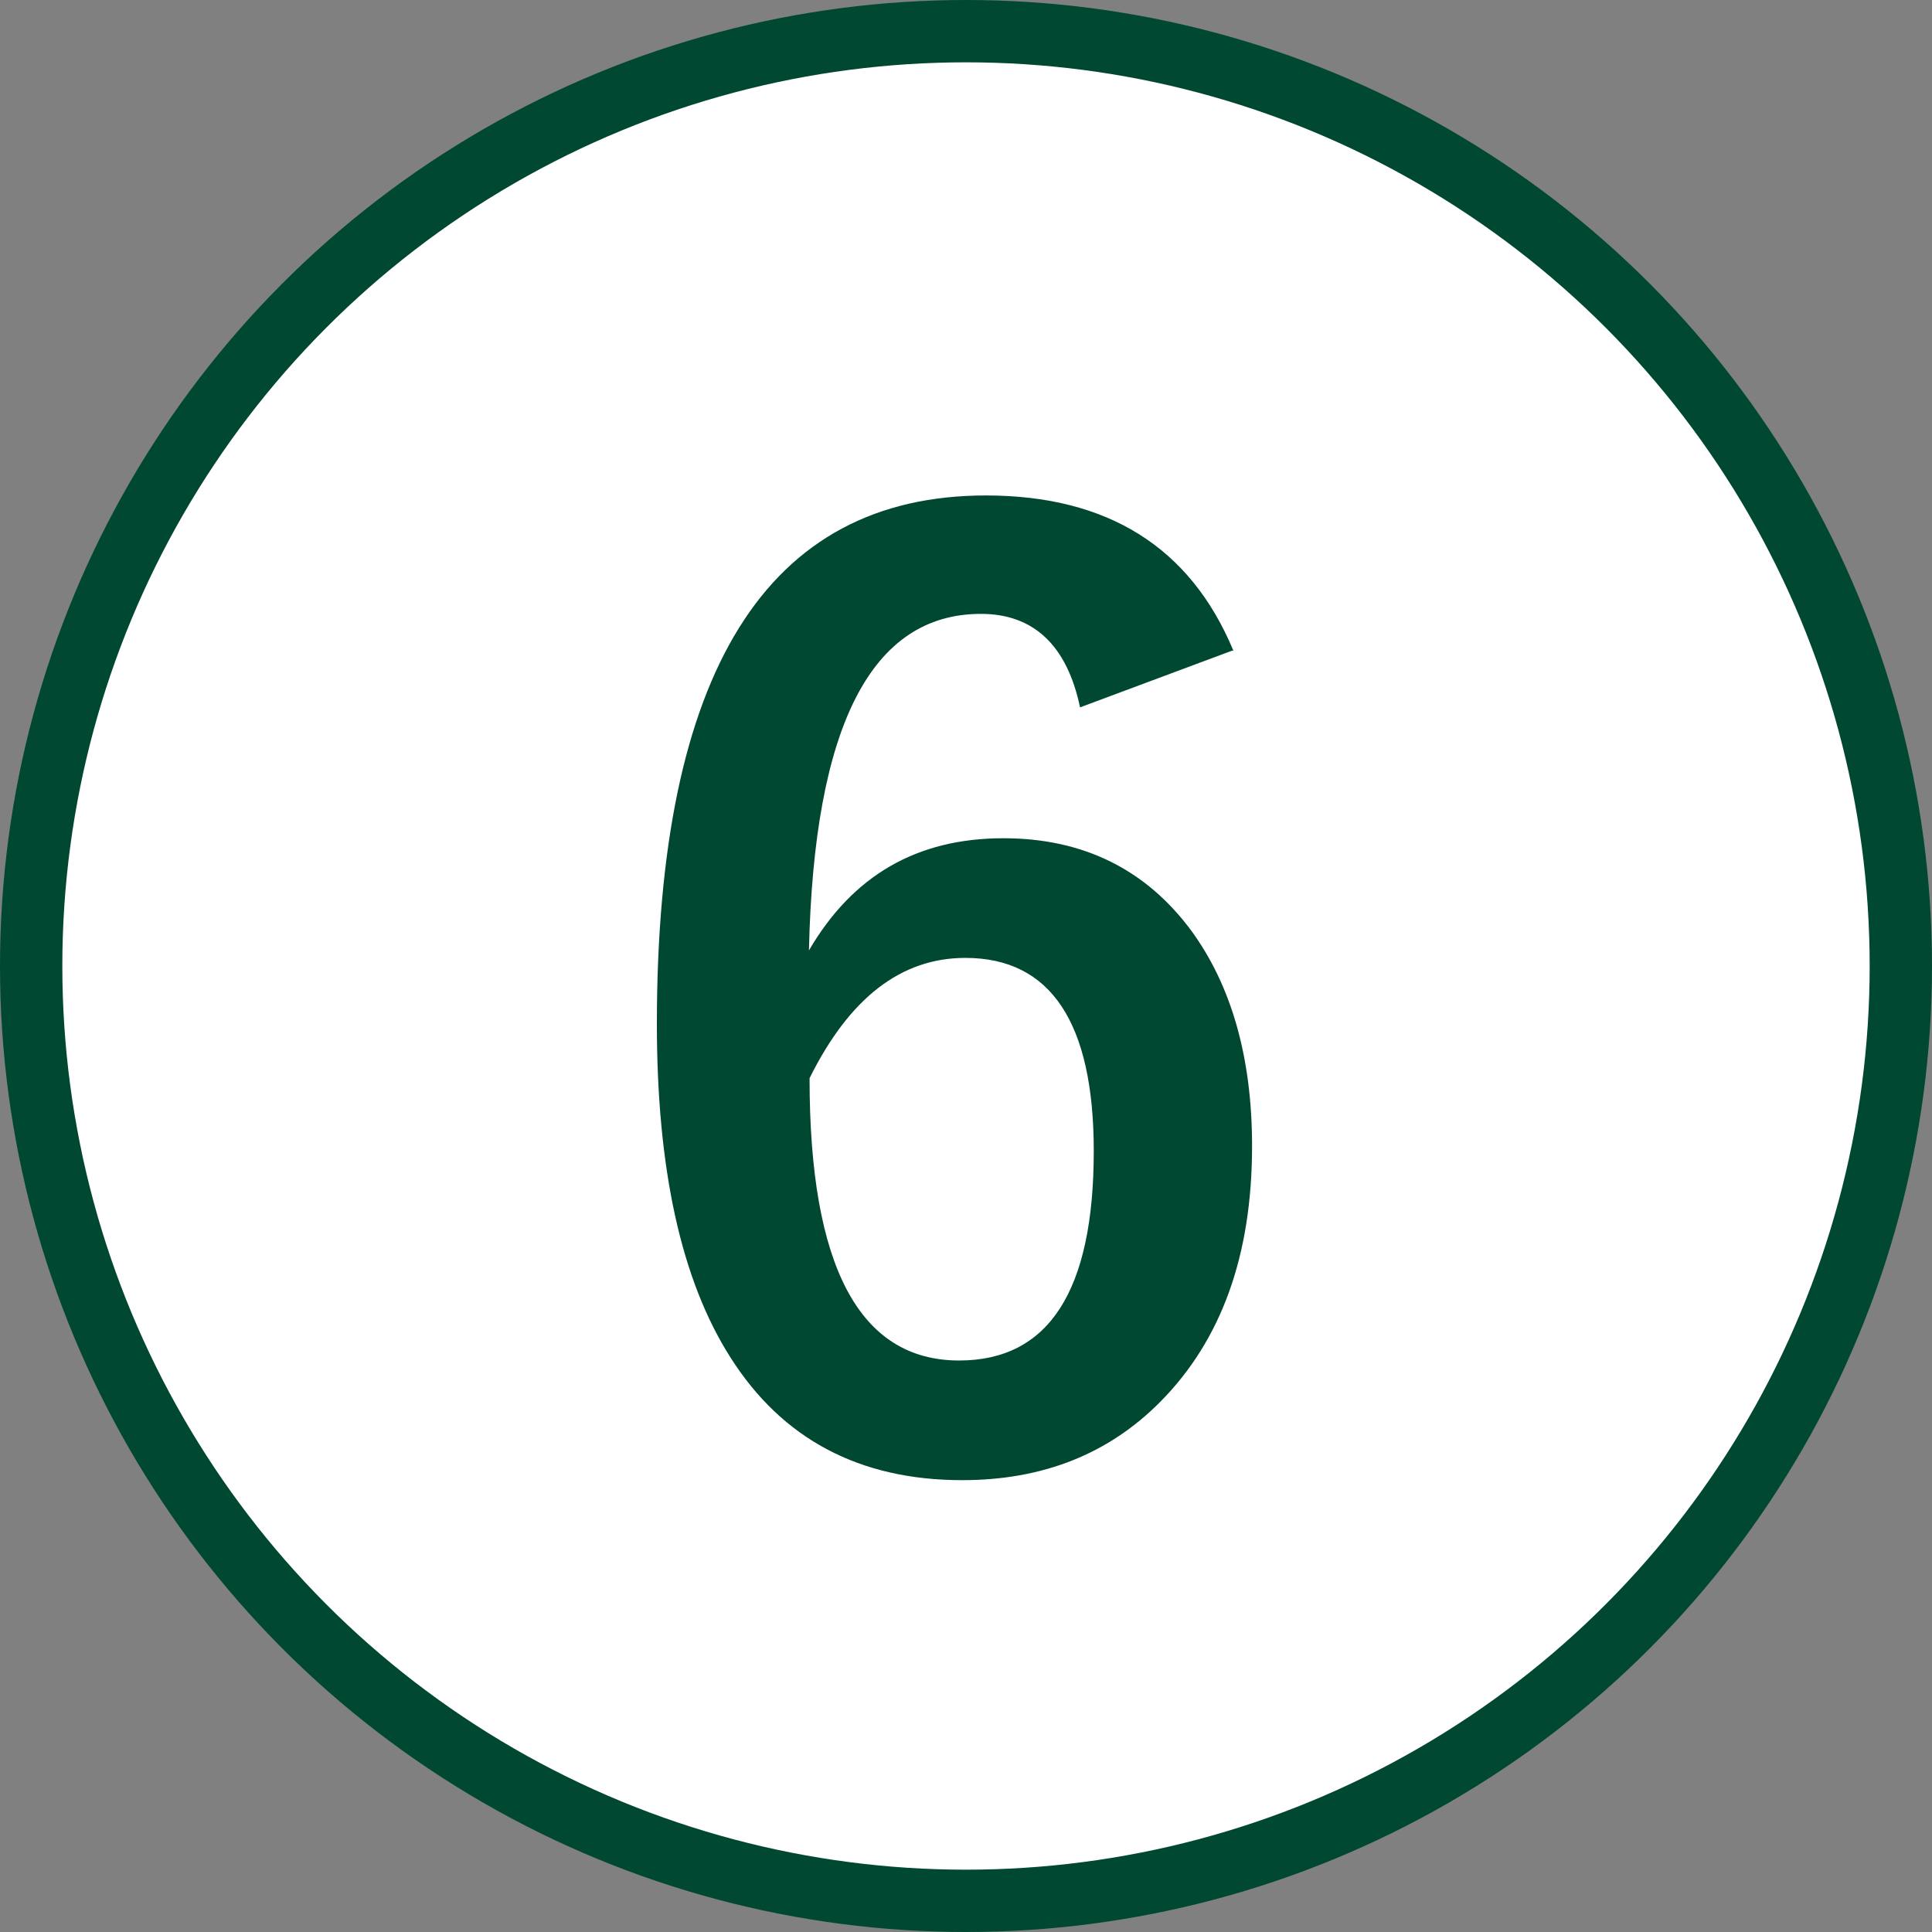
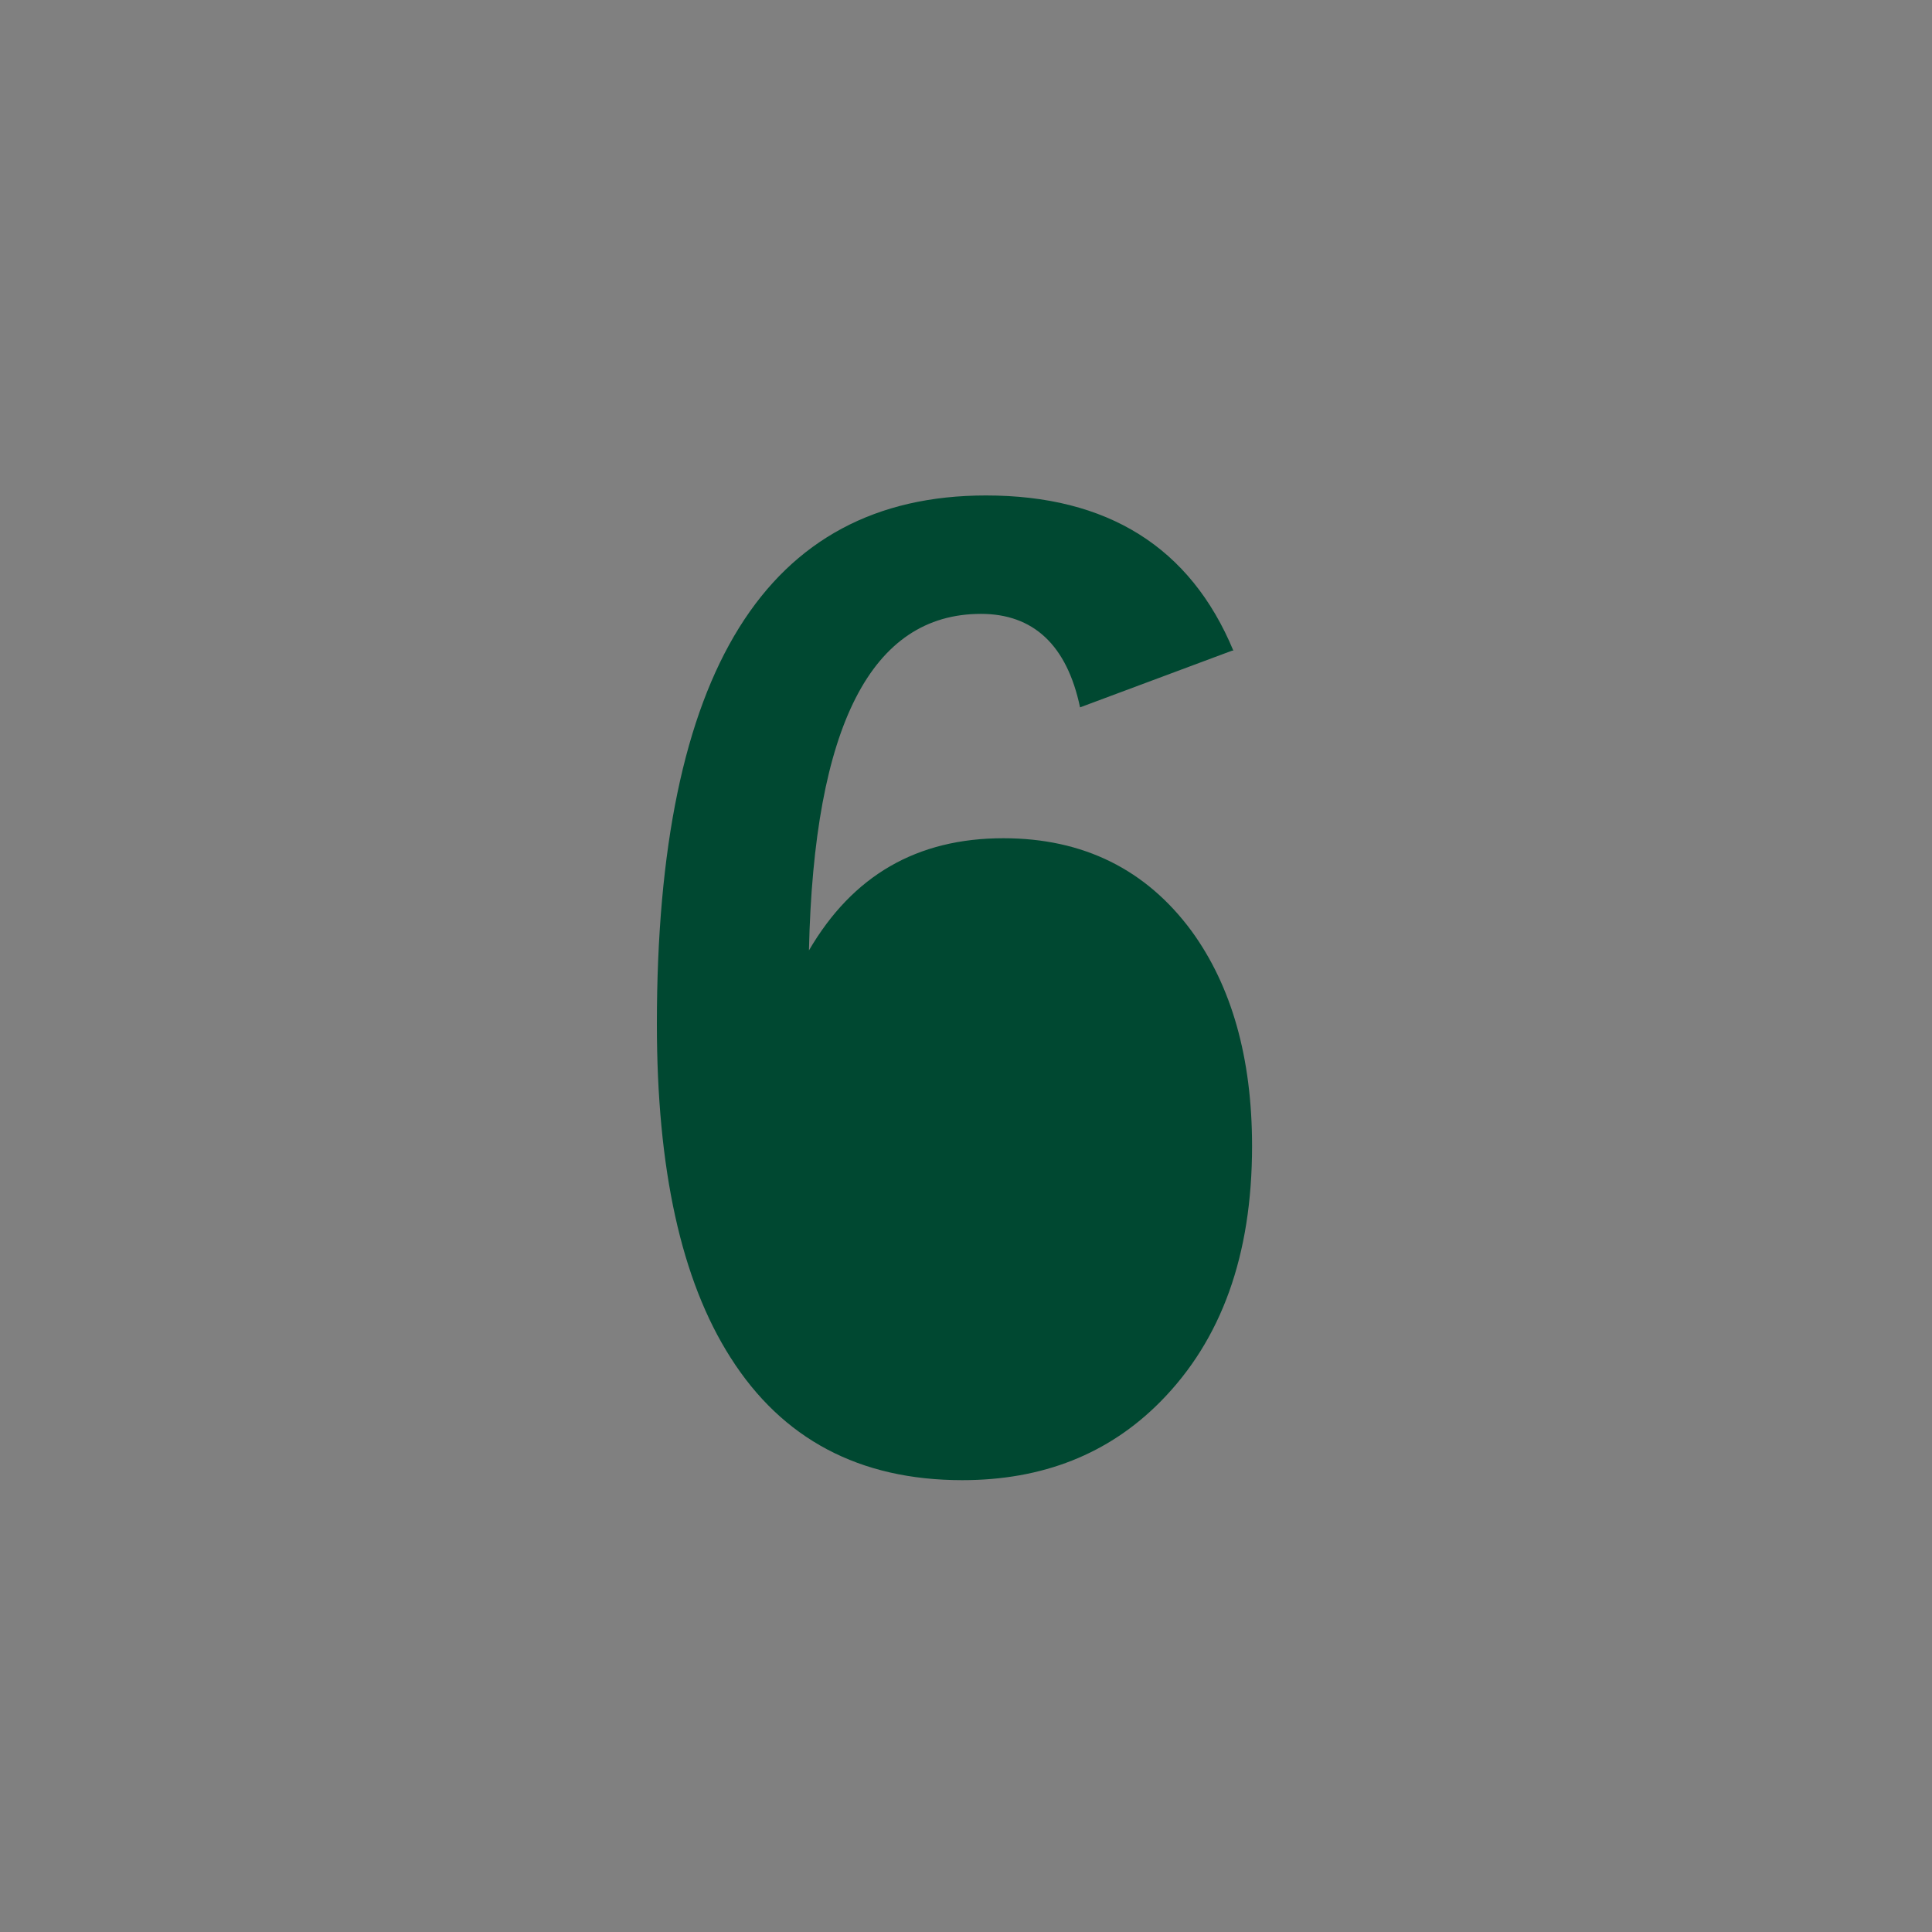
<svg xmlns="http://www.w3.org/2000/svg" id="_レイヤー_2" viewBox="0 0 31 31">
  <rect x="0" y="0" width="31" height="31" fill="#808080" stroke="none" />
  <defs>
    <style>.cls-1{fill:#fff;stroke:#004831;}.cls-2{fill:#004831;}.cls-3{fill:none;isolation:isolate;}</style>
  </defs>
  <g id="num_06">
-     <circle id="_楕円形_782" class="cls-1" cx="15.5" cy="15.5" r="15" />
    <g class="cls-3">
-       <path class="cls-2" d="m19.77,10.44l-2.44.91c-.21-1-.75-1.5-1.59-1.5-1.76,0-2.68,1.8-2.76,5.4.7-1.2,1.73-1.8,3.12-1.8,1.28,0,2.29.5,3.02,1.49.64.88.97,2.03.97,3.45,0,1.75-.49,3.11-1.47,4.1-.83.84-1.89,1.26-3.18,1.26-1.65,0-2.89-.66-3.72-1.97-.79-1.24-1.18-3.02-1.18-5.35,0-5.65,1.76-8.48,5.28-8.48,1.95,0,3.28.83,3.97,2.49Zm-6.78,6.87c0,3.01.8,4.52,2.4,4.52,1.44,0,2.16-1.12,2.16-3.36,0-2.06-.69-3.1-2.06-3.1-1.03,0-1.86.64-2.5,1.93Z" />
+       <path class="cls-2" d="m19.77,10.44l-2.44.91c-.21-1-.75-1.5-1.59-1.5-1.76,0-2.68,1.8-2.76,5.4.7-1.2,1.73-1.8,3.12-1.8,1.28,0,2.29.5,3.02,1.49.64.88.97,2.03.97,3.45,0,1.75-.49,3.11-1.47,4.1-.83.84-1.89,1.26-3.18,1.26-1.65,0-2.89-.66-3.72-1.97-.79-1.24-1.18-3.02-1.18-5.35,0-5.65,1.76-8.48,5.28-8.48,1.95,0,3.28.83,3.97,2.49Zm-6.78,6.87Z" />
    </g>
  </g>
</svg>